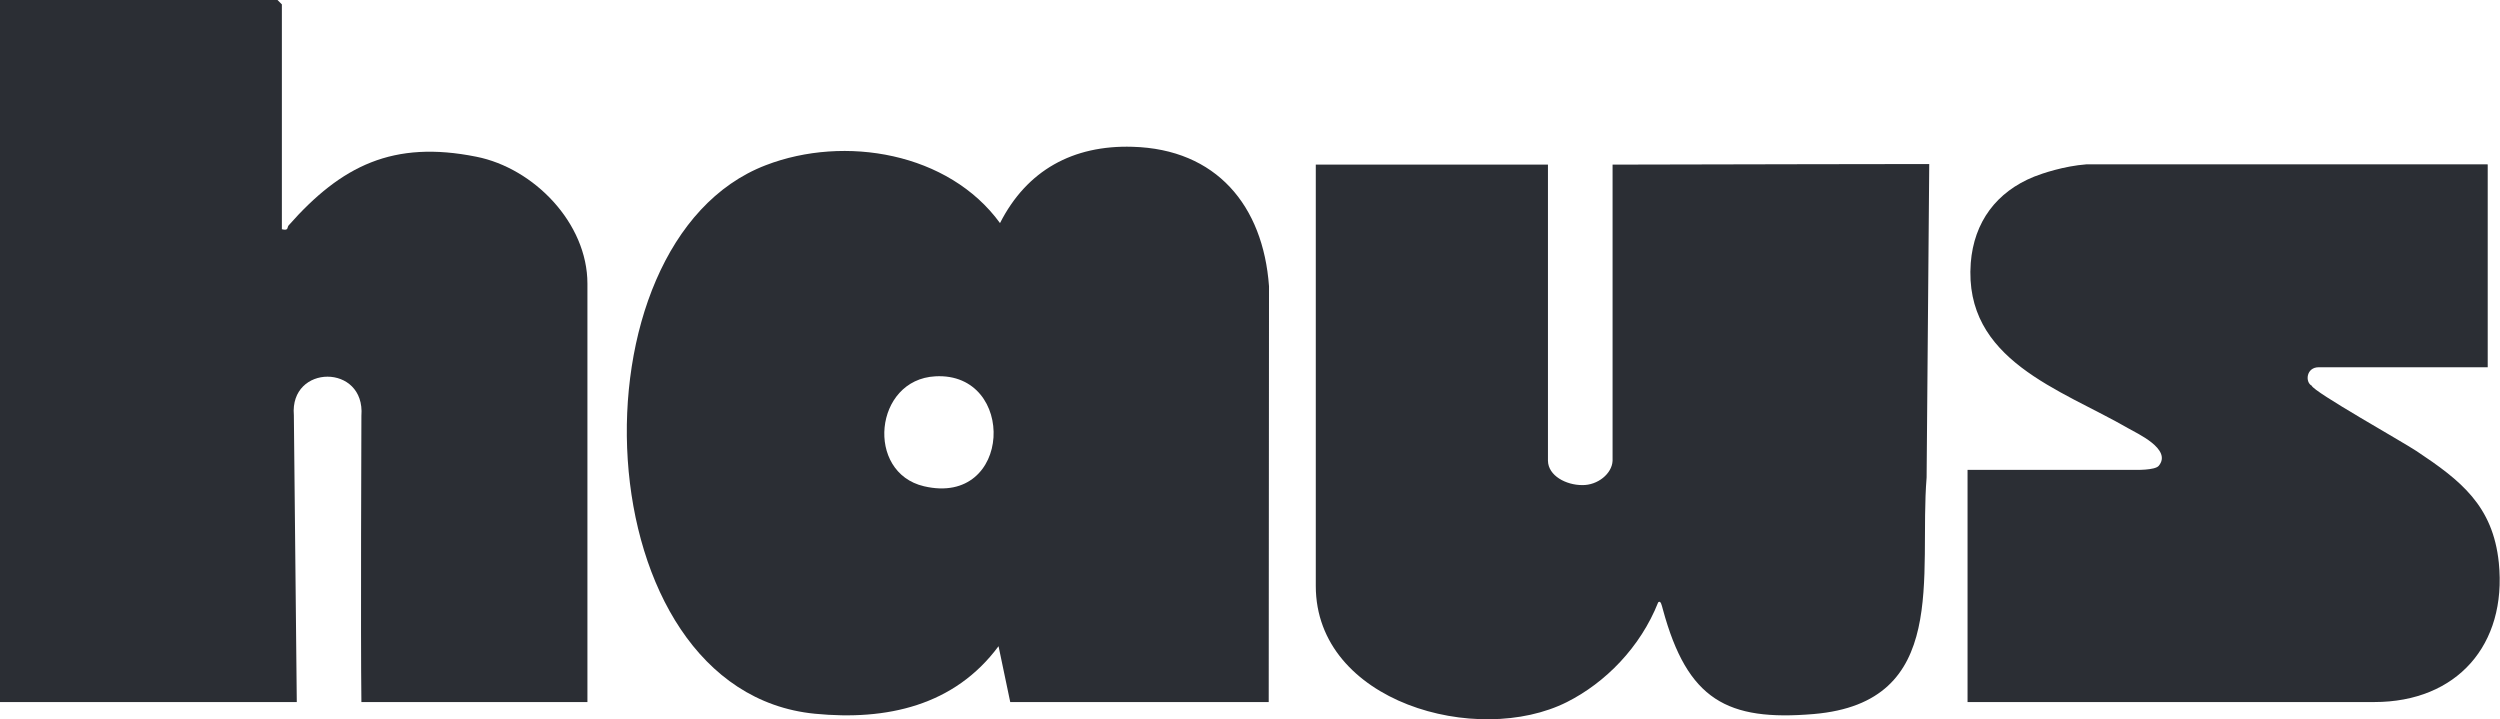
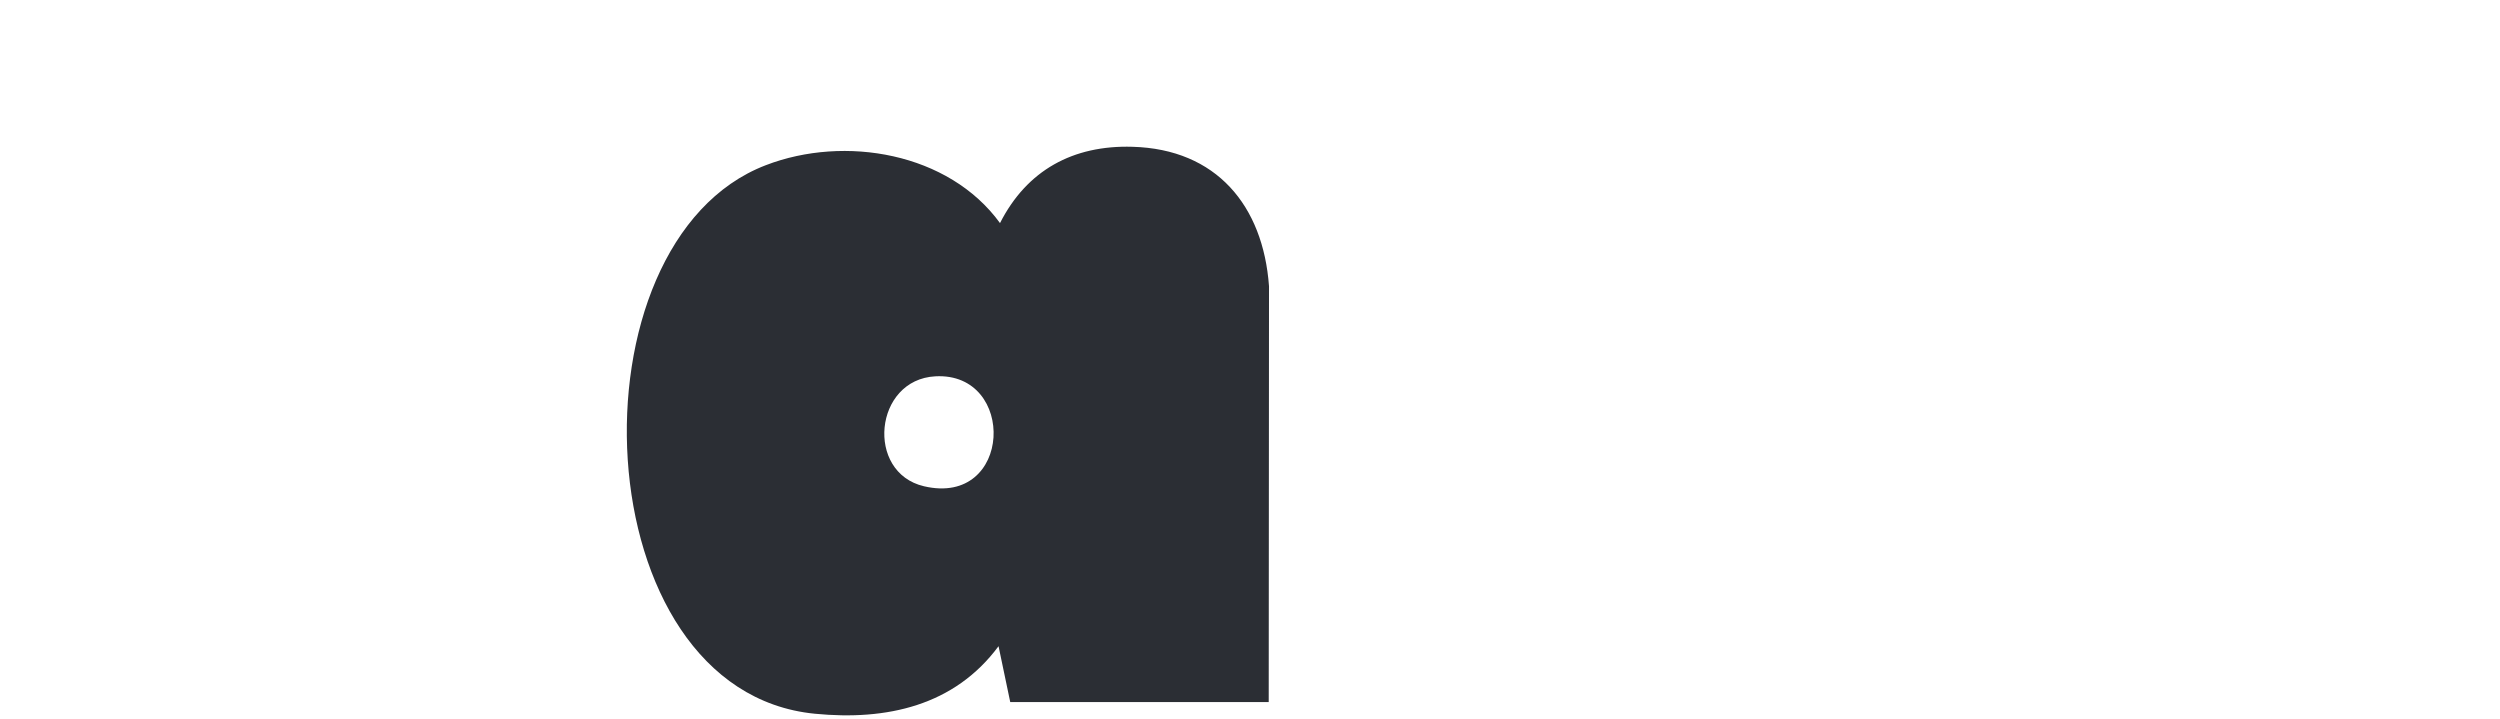
<svg xmlns="http://www.w3.org/2000/svg" id="Layer_1" version="1.1" viewBox="0 0 855 246">
  <defs>
    <style>
      .st0 {
        fill: #2b2e34;
      }
    </style>
  </defs>
-   <path class="st0" d="M96.4,78.4c2.4.6,1.7-.6,2.3-1.3,18.1-20.5,35.8-29.2,64.2-23.5,19.7,3.9,38,22.7,38,43.4v143.1h-77.3c-.3-21.6,0-97.9,0-97.9,1.4-17.9-24.6-17.7-23.1-.2l1,98.1H0V0h94.9l1.5,1.5v76.8Z" />
  <g>
    <path class="st0" d="M433.9,240.1h-88.4l-4-19.1c-15.1,20.4-38.3,25.5-62.8,23.1-79.7-7.8-85.4-161.3-16.8-187.6,27-10.4,62.6-4.3,80.1,19.8,9.2-18.1,25-26.7,45.3-26.1,28.7.8,44.7,20.1,46.7,47.7M319.9,128.7c-21,1.1-24,32.9-3.9,37.6,30.3,7.1,31.8-39.1,3.9-37.6Z" />
-     <path class="st0" d="M850.8,56.3v69.3h-57.8c-4.3,0-4.7,5.1-2.4,6.3.6,2.1,31.1,19.2,35.9,22.4,15,10,26.1,18.6,28.1,38.2,2.8,28-14.3,47.6-42.6,47.6h-139.1v-79.4h56.8c.5,0,7.3.2,8.6-1.4,4.7-5.7-7.7-11.2-10.4-12.8-23.2-13.4-56.4-23.3-53.9-56.6,1.1-14,8.8-24.3,21.7-29.5,2.8-1.1,10.1-3.6,17.9-4.2h137.1Z" />
  </g>
-   <path class="st0" d="M551.5,56.3v101.3h0c-.2,4.4-5.1,8.4-10.4,8.3-5.5,0-11.6-3.2-11.7-8.3V56.3h-79.4v144.1c0,39.8,55.3,55.1,85.9,39.7,13.1-6.6,25.1-18.7,31.2-34.1.9-.8,1.2,1,1.6,2.4,8.4,31,22,38.3,51.6,35.8,46.7-4,35.9-47.4,38.6-80.9l.9-107.2s-76.4.1-108.4.2h0Z" />
</svg>